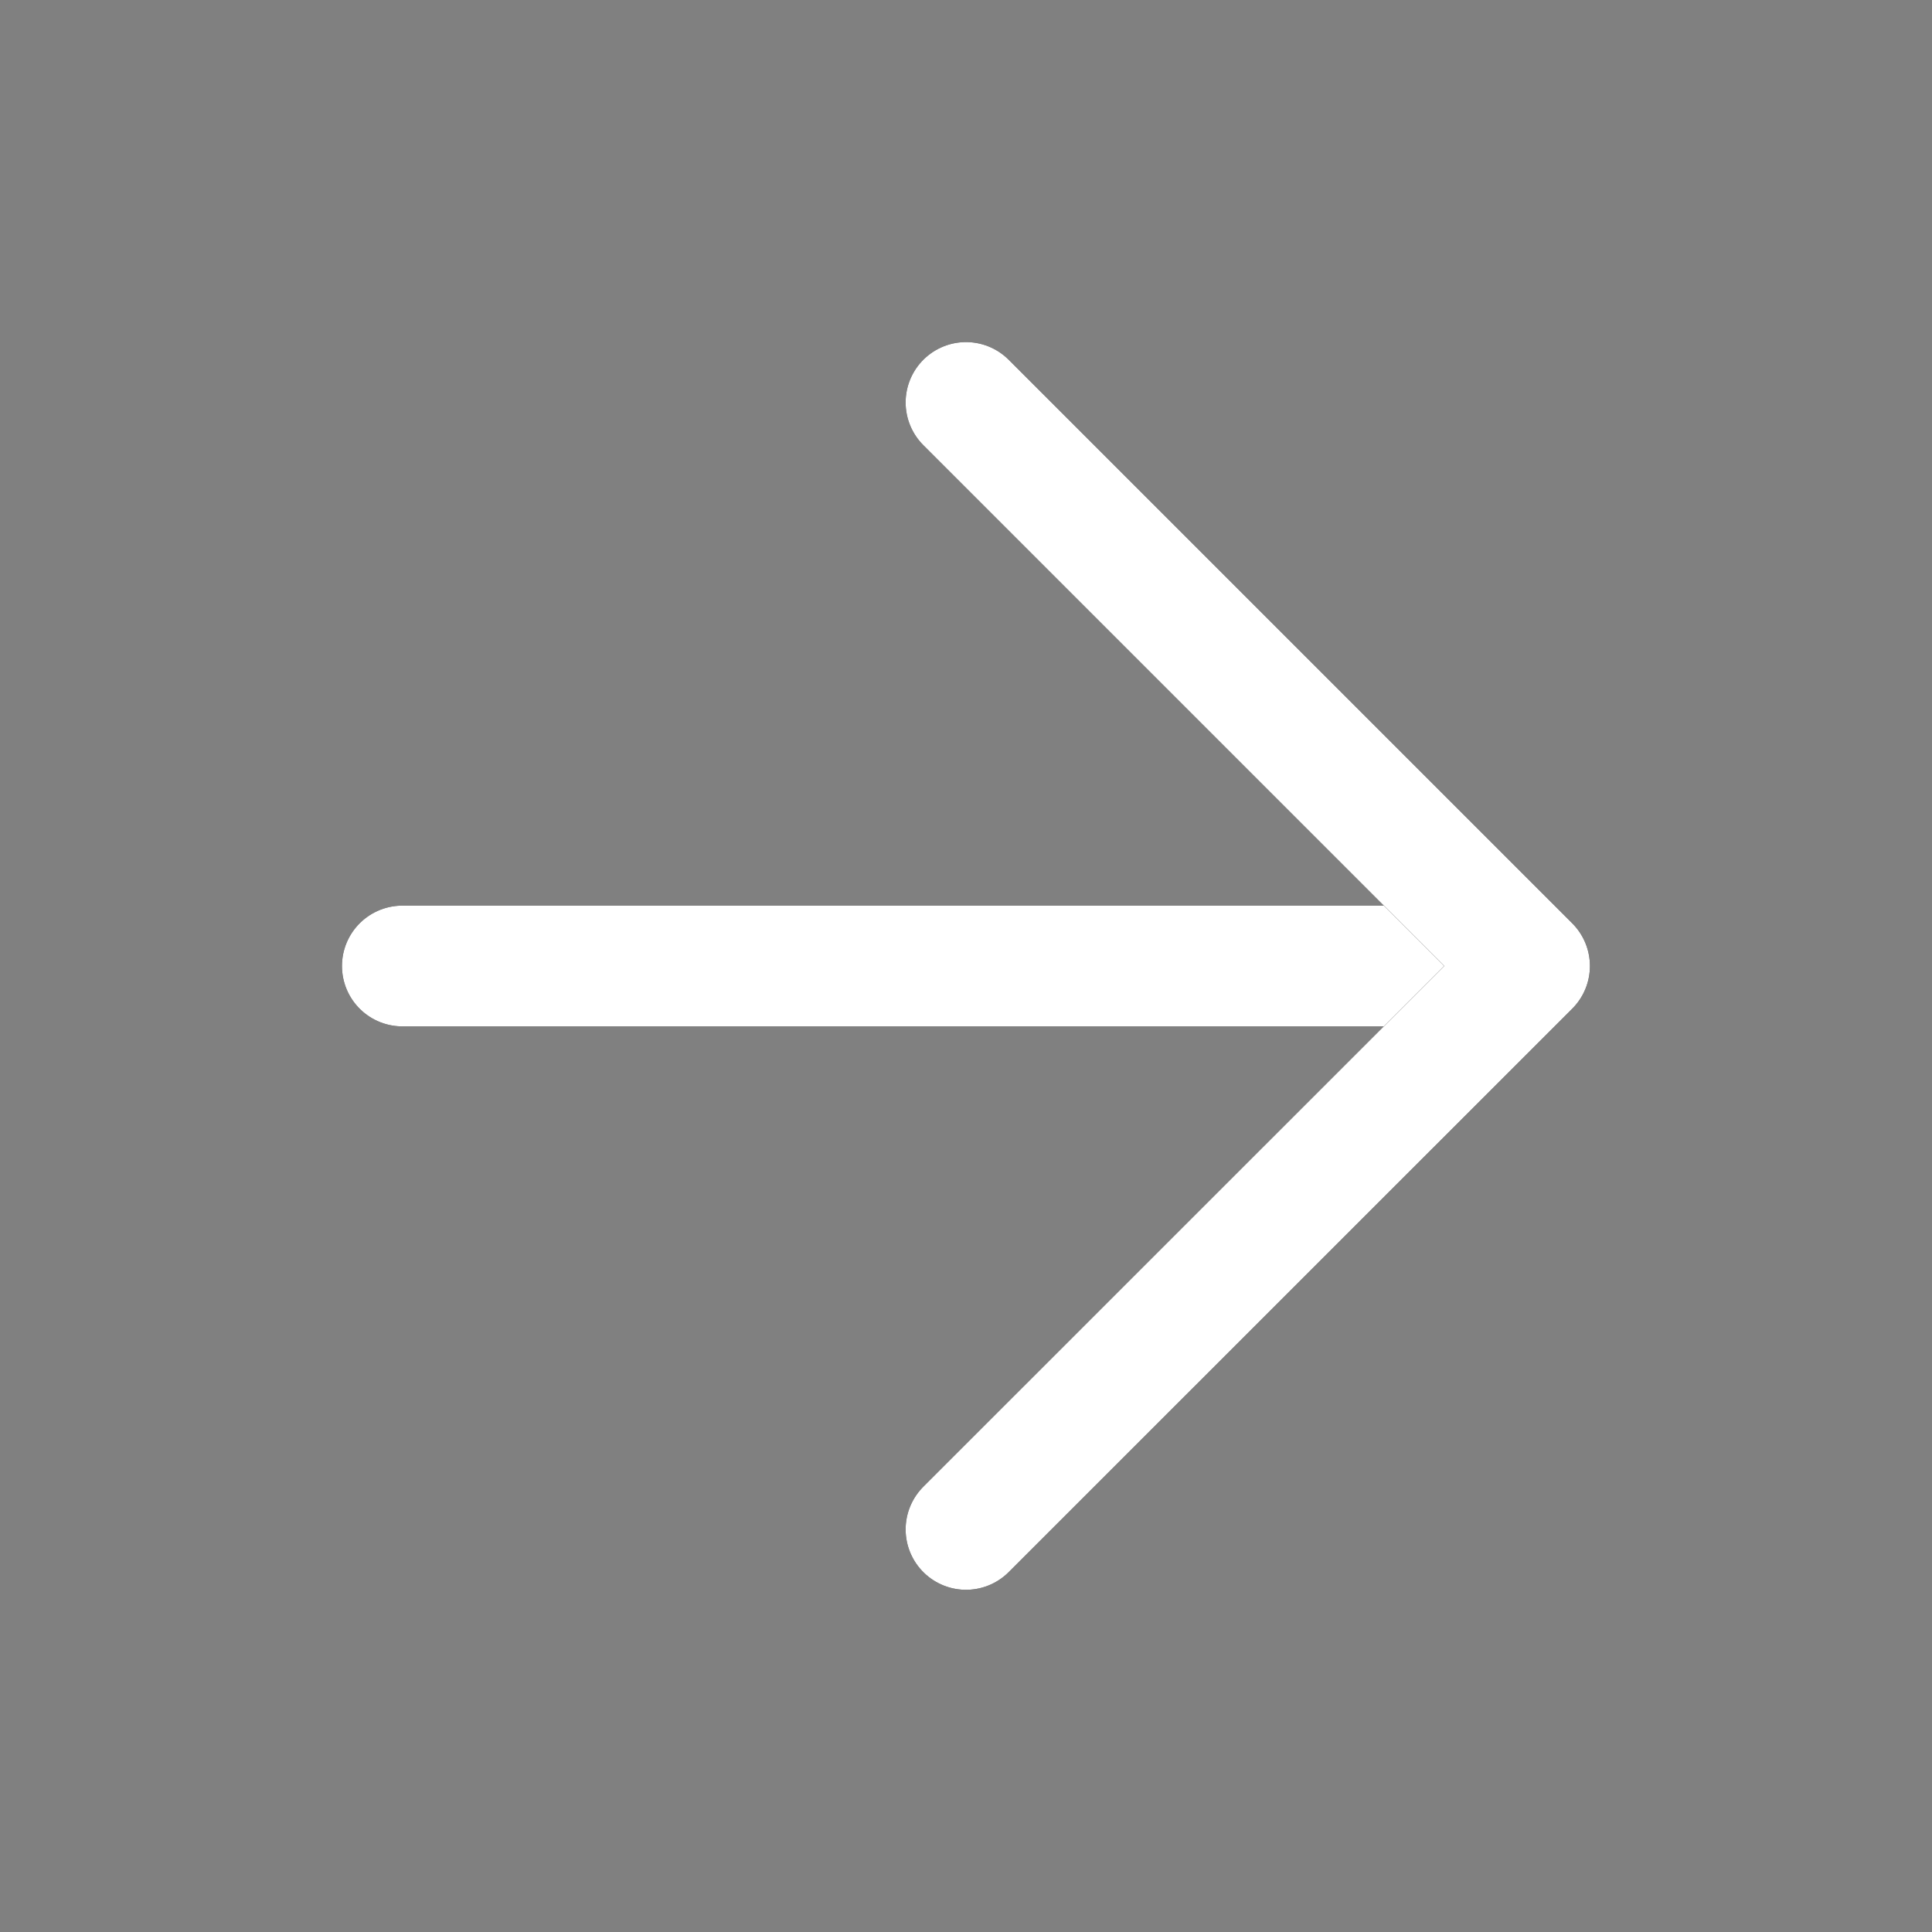
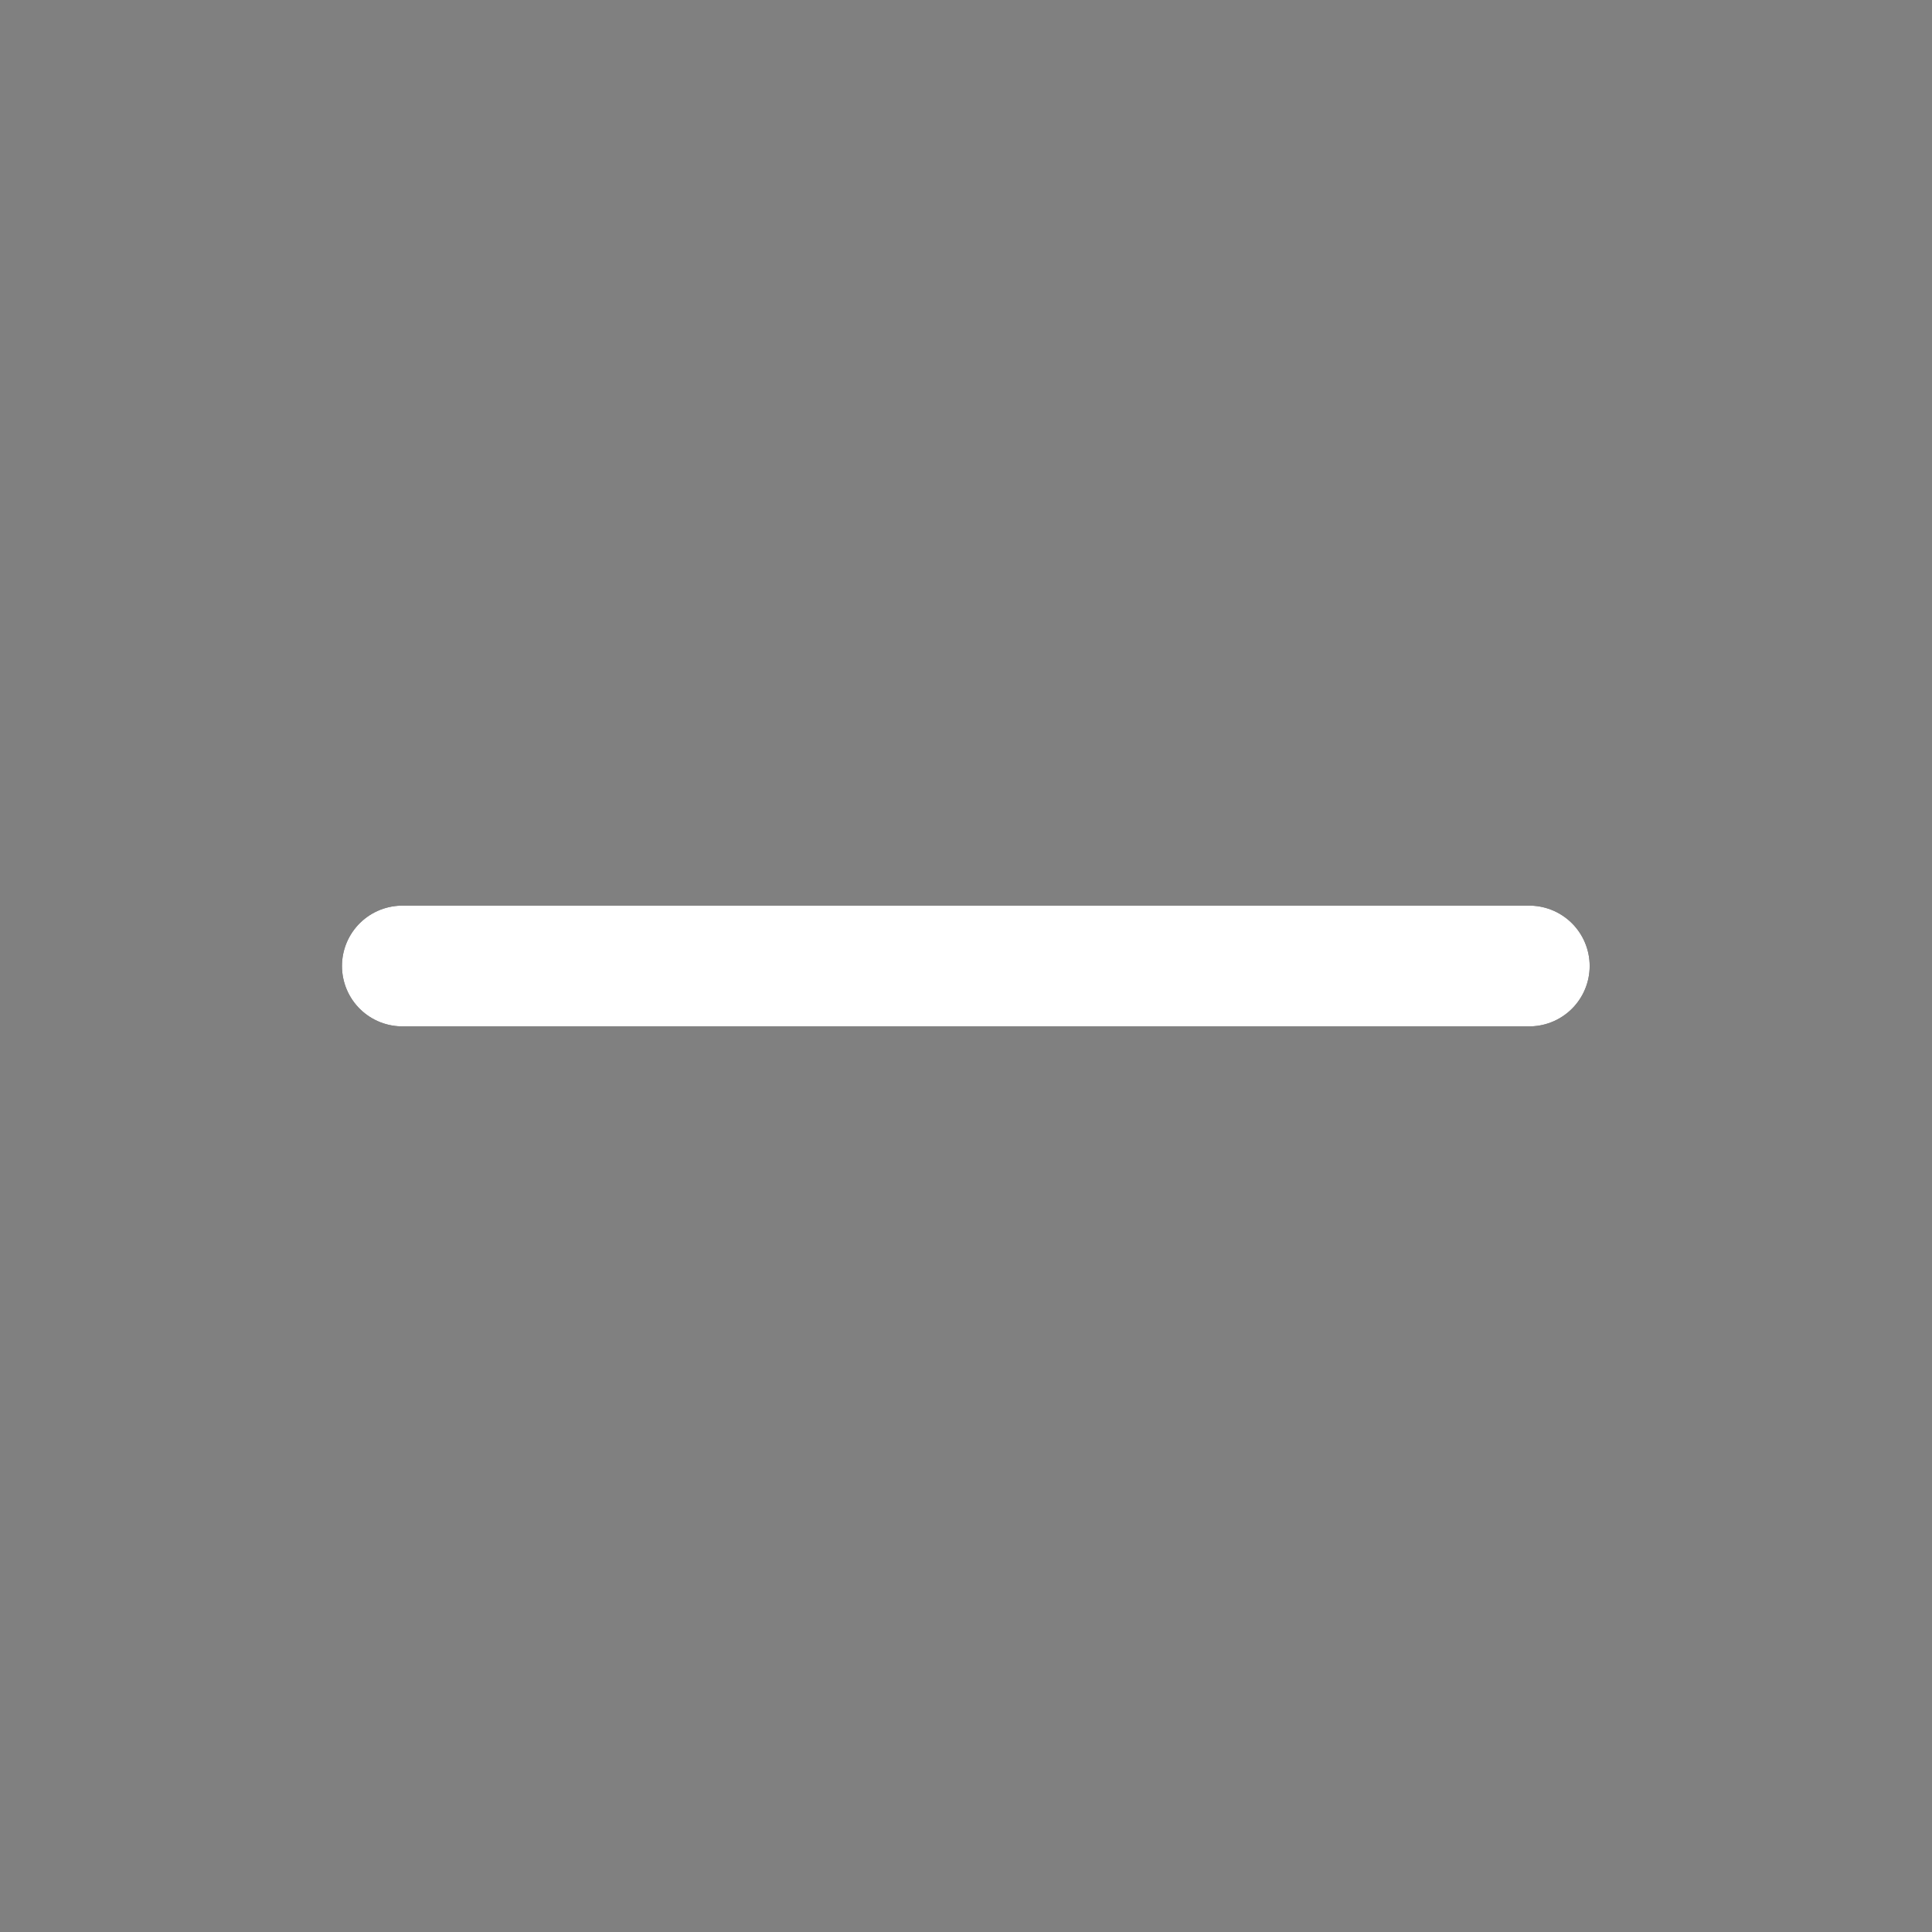
<svg xmlns="http://www.w3.org/2000/svg" width="16" height="16" viewBox="0 0 16 16" fill="none">
  <rect x="0" y="0" width="16" height="16" fill="#808080" stroke="none" />
  <path d="M3.332 8H12.665" stroke="black" stroke-linecap="round" stroke-linejoin="round" />
  <path d="M3.332 8H12.665" stroke="white" stroke-linecap="round" stroke-linejoin="round" />
-   <path d="M8 3.333L12.667 8L8 12.666" stroke="black" stroke-linecap="round" stroke-linejoin="round" />
-   <path d="M8 3.333L12.667 8L8 12.666" stroke="white" stroke-linecap="round" stroke-linejoin="round" />
</svg>